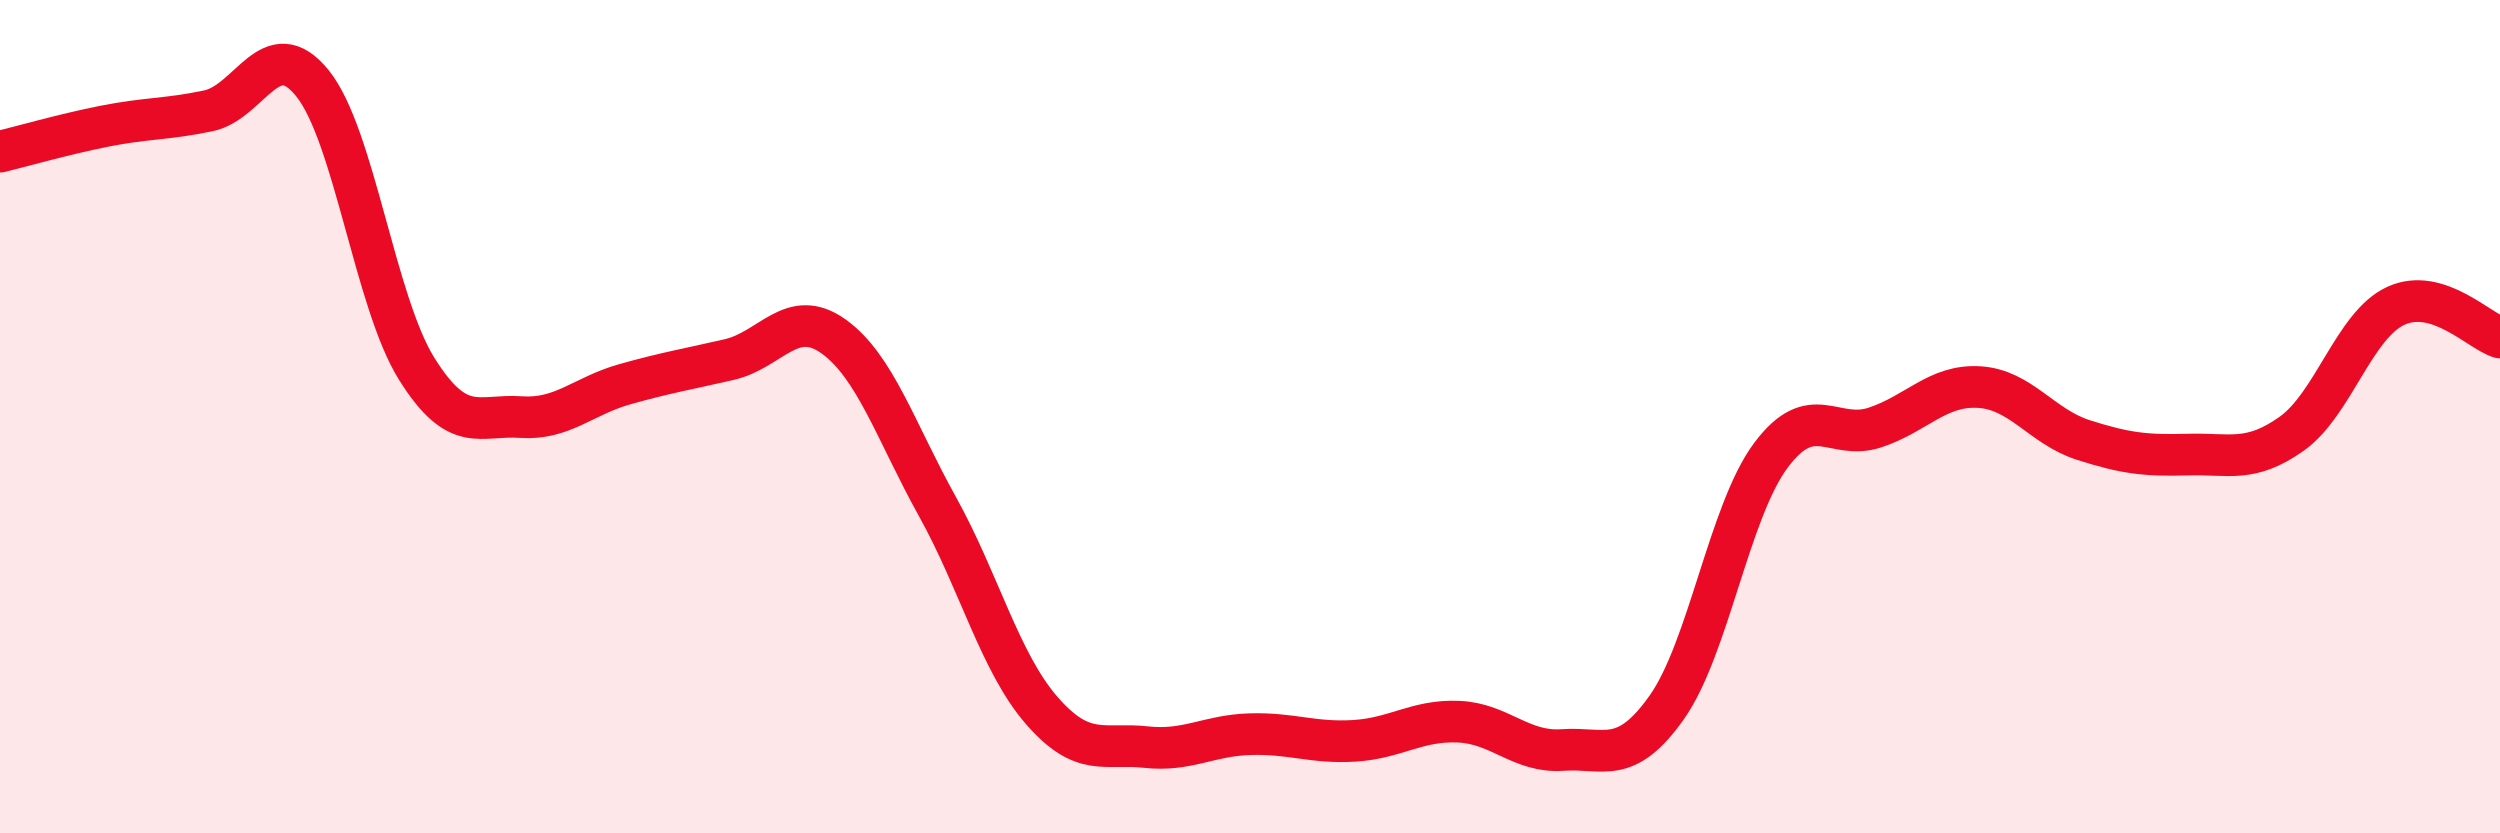
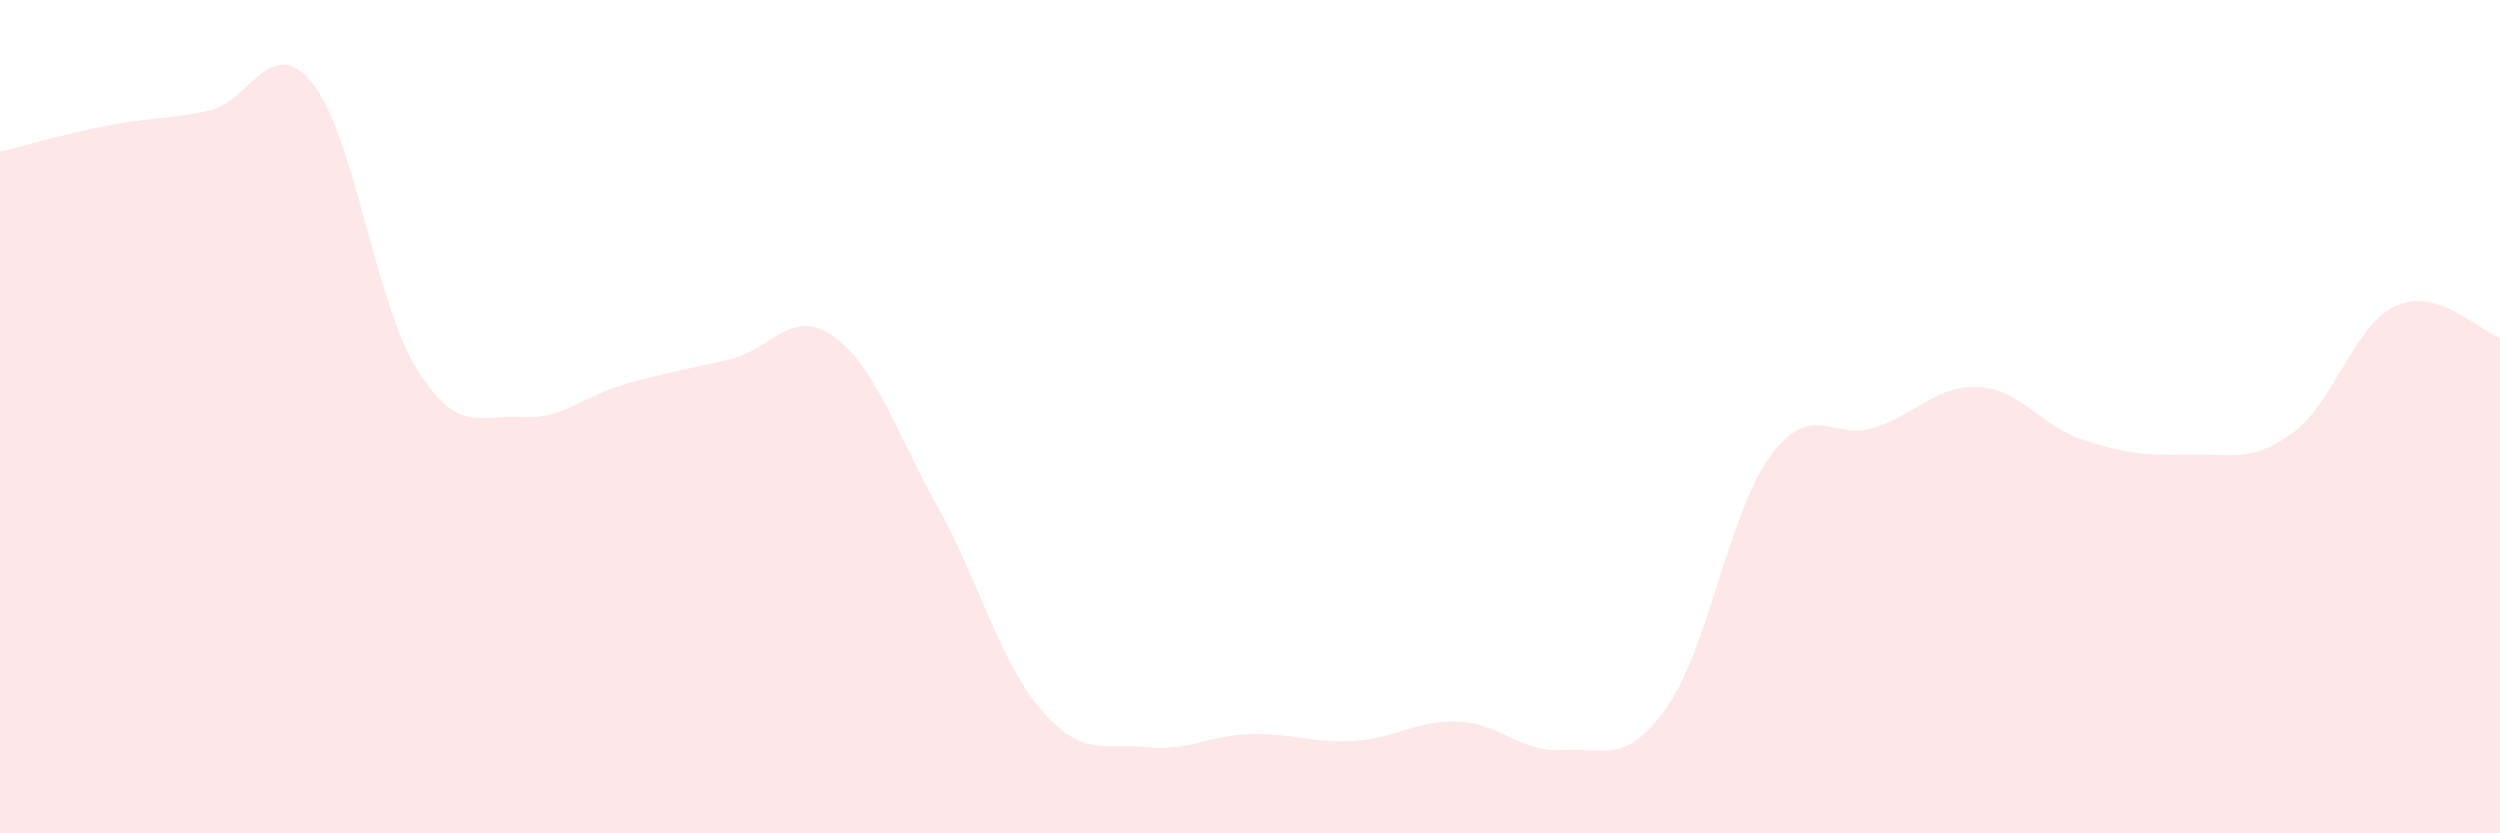
<svg xmlns="http://www.w3.org/2000/svg" width="60" height="20" viewBox="0 0 60 20">
  <path d="M 0,3.64 C 0.5,3.52 1.5,3.23 2.5,3.03 C 3.5,2.83 4,2.87 5,2.66 C 6,2.45 6.5,0.76 7.5,2 C 8.5,3.24 9,7.25 10,8.85 C 11,10.45 11.5,9.94 12.5,10.01 C 13.5,10.08 14,9.5 15,9.22 C 16,8.94 16.5,8.86 17.5,8.63 C 18.5,8.4 19,7.36 20,8.07 C 21,8.78 21.5,10.36 22.5,12.16 C 23.5,13.96 24,15.9 25,17.05 C 26,18.2 26.5,17.82 27.5,17.93 C 28.5,18.04 29,17.65 30,17.62 C 31,17.59 31.5,17.84 32.5,17.78 C 33.5,17.72 34,17.28 35,17.32 C 36,17.36 36.5,18.07 37.5,18 C 38.5,17.93 39,18.39 40,16.98 C 41,15.57 41.5,12.27 42.5,10.93 C 43.5,9.59 44,10.59 45,10.26 C 46,9.93 46.5,9.23 47.5,9.29 C 48.5,9.35 49,10.24 50,10.56 C 51,10.88 51.5,10.94 52.5,10.91 C 53.5,10.88 54,11.12 55,10.41 C 56,9.7 56.5,7.8 57.5,7.34 C 58.5,6.88 59.5,7.95 60,8.1L60 20L0 20Z" fill="#EB0A25" opacity="0.1" stroke-linecap="round" stroke-linejoin="round" />
-   <path d="M 0,3.64 C 0.5,3.52 1.5,3.23 2.5,3.03 C 3.5,2.83 4,2.87 5,2.66 C 6,2.45 6.5,0.76 7.5,2 C 8.5,3.24 9,7.25 10,8.85 C 11,10.45 11.5,9.94 12.5,10.01 C 13.5,10.08 14,9.5 15,9.22 C 16,8.94 16.5,8.86 17.5,8.63 C 18.5,8.4 19,7.36 20,8.07 C 21,8.78 21.5,10.36 22.5,12.16 C 23.5,13.96 24,15.9 25,17.05 C 26,18.2 26.5,17.82 27.5,17.93 C 28.5,18.04 29,17.65 30,17.62 C 31,17.59 31.5,17.84 32.5,17.78 C 33.5,17.72 34,17.28 35,17.32 C 36,17.36 36.5,18.07 37.5,18 C 38.5,17.93 39,18.39 40,16.98 C 41,15.57 41.5,12.27 42.5,10.93 C 43.5,9.59 44,10.59 45,10.26 C 46,9.93 46.5,9.23 47.5,9.29 C 48.5,9.35 49,10.24 50,10.56 C 51,10.88 51.5,10.94 52.5,10.91 C 53.5,10.88 54,11.12 55,10.41 C 56,9.7 56.5,7.8 57.5,7.34 C 58.5,6.88 59.5,7.95 60,8.1" stroke="#EB0A25" stroke-width="1" fill="none" stroke-linecap="round" stroke-linejoin="round" />
</svg>